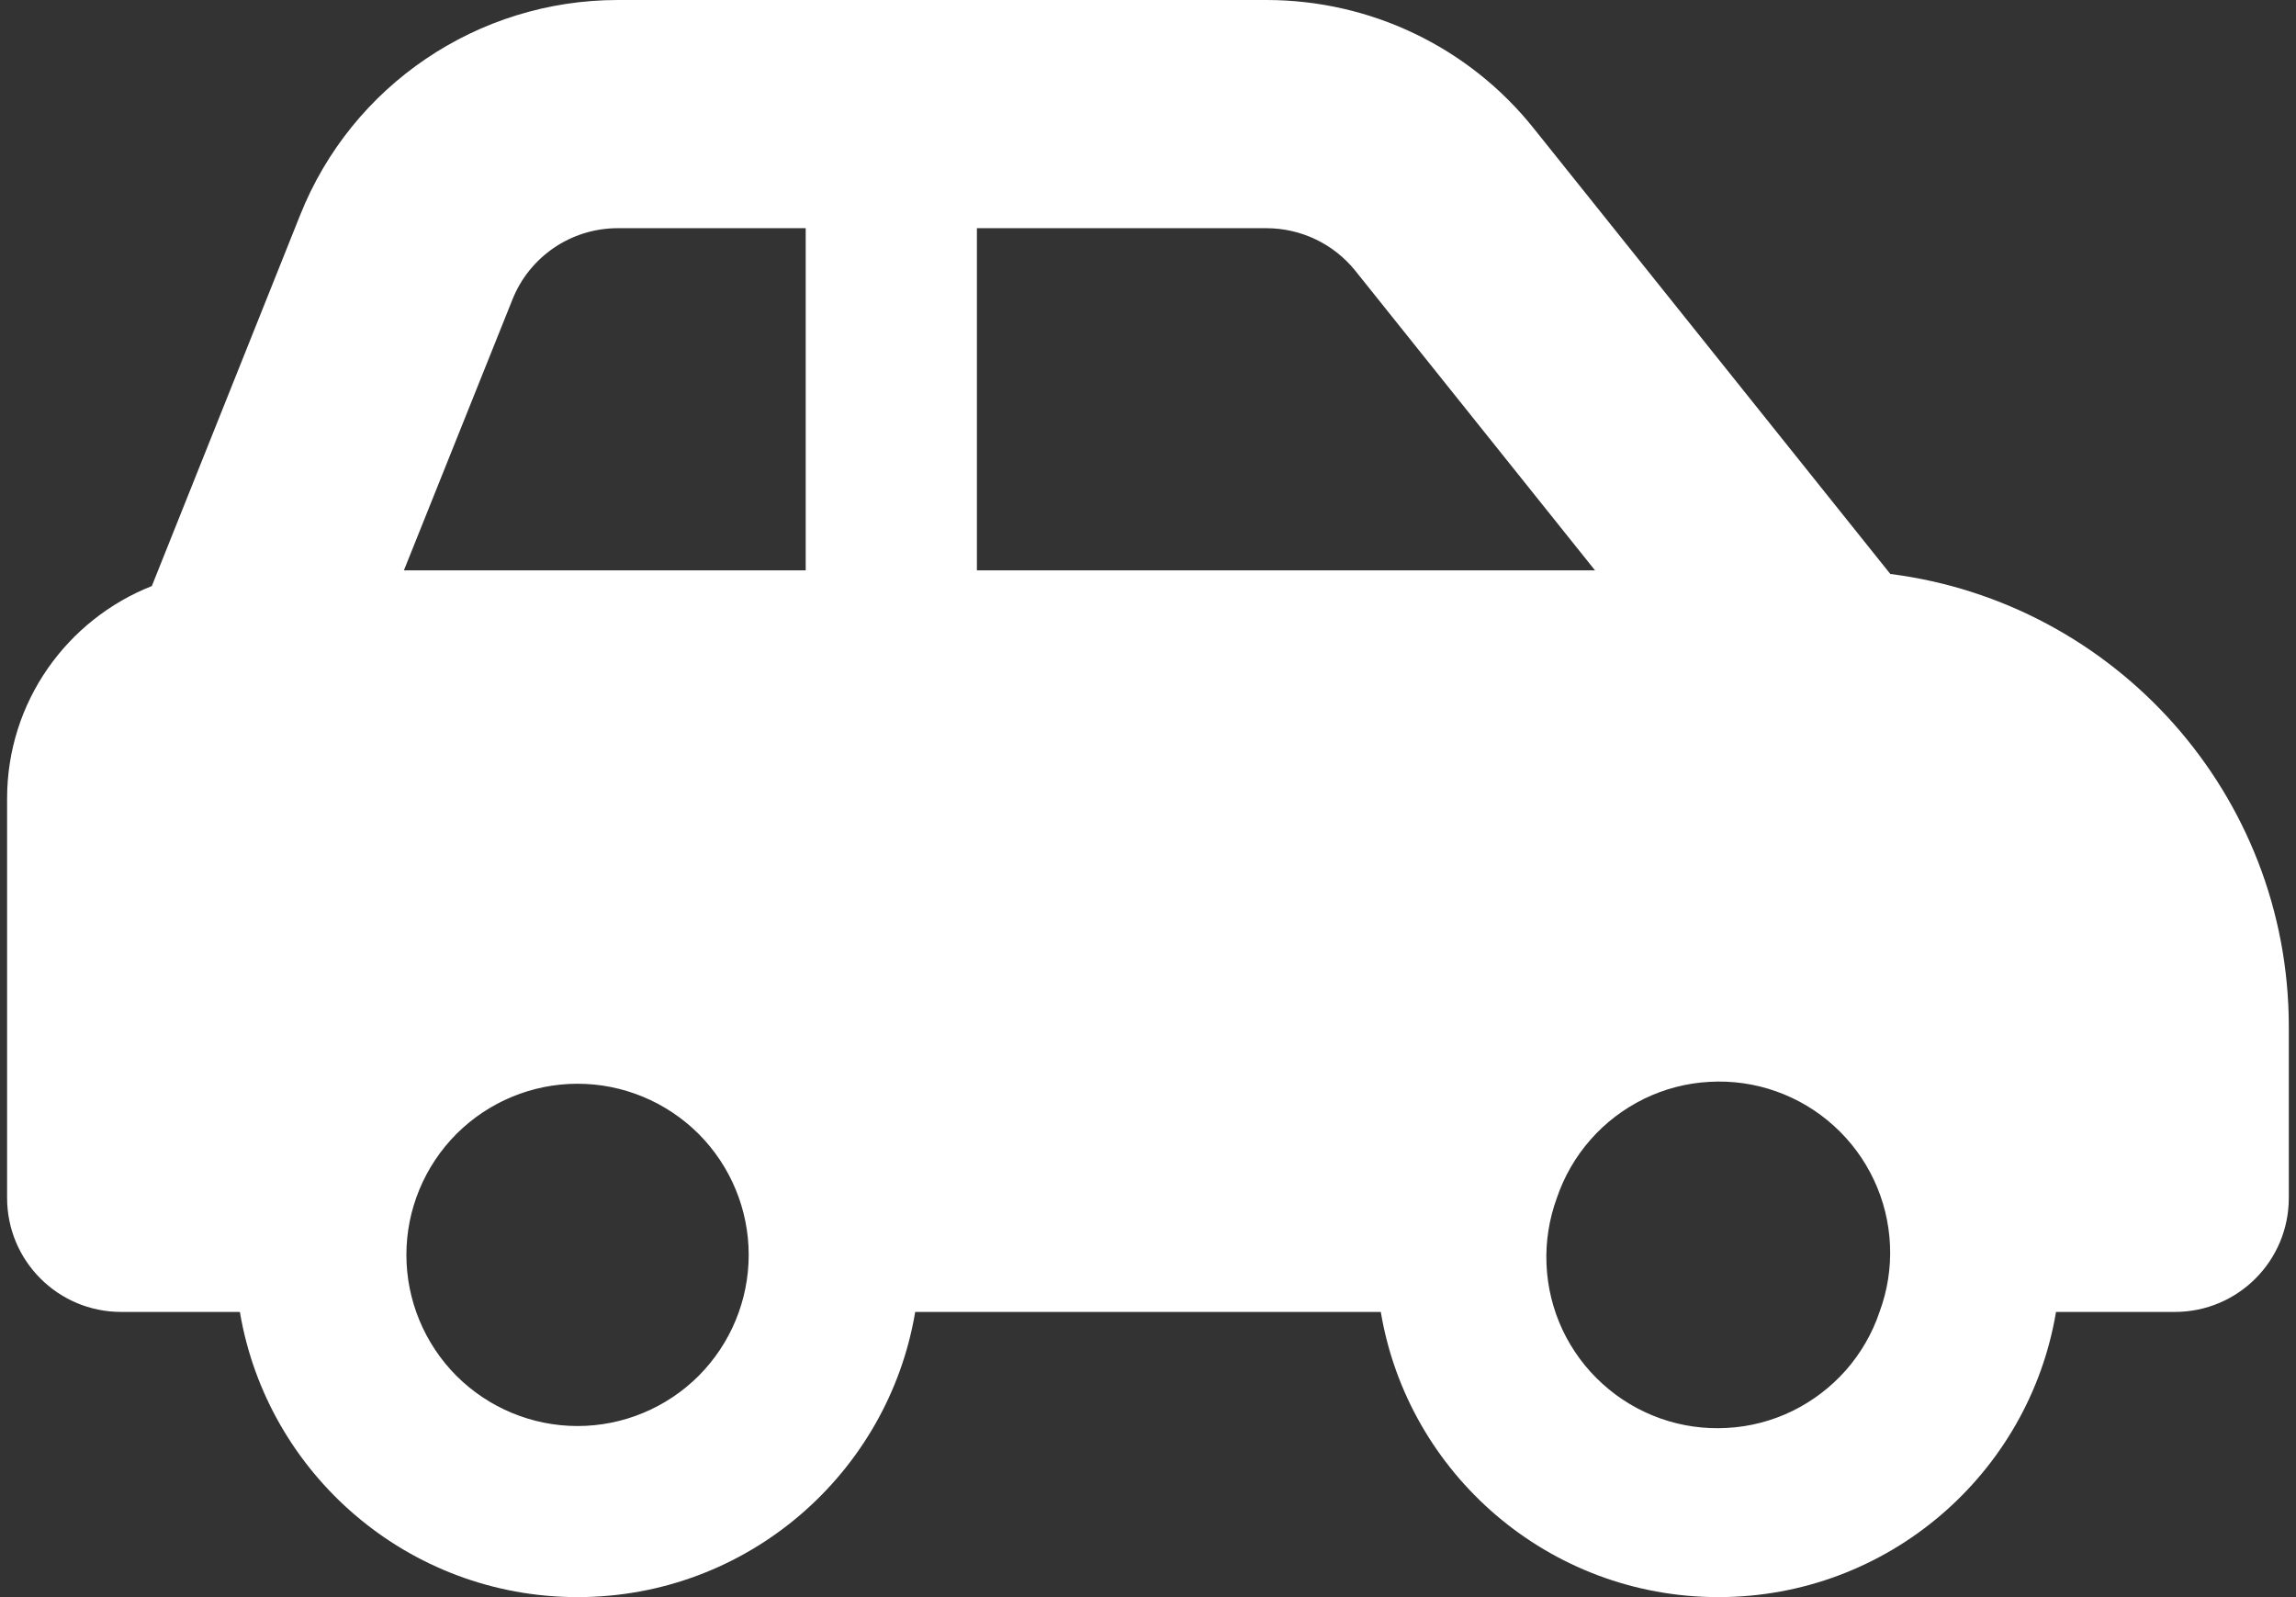
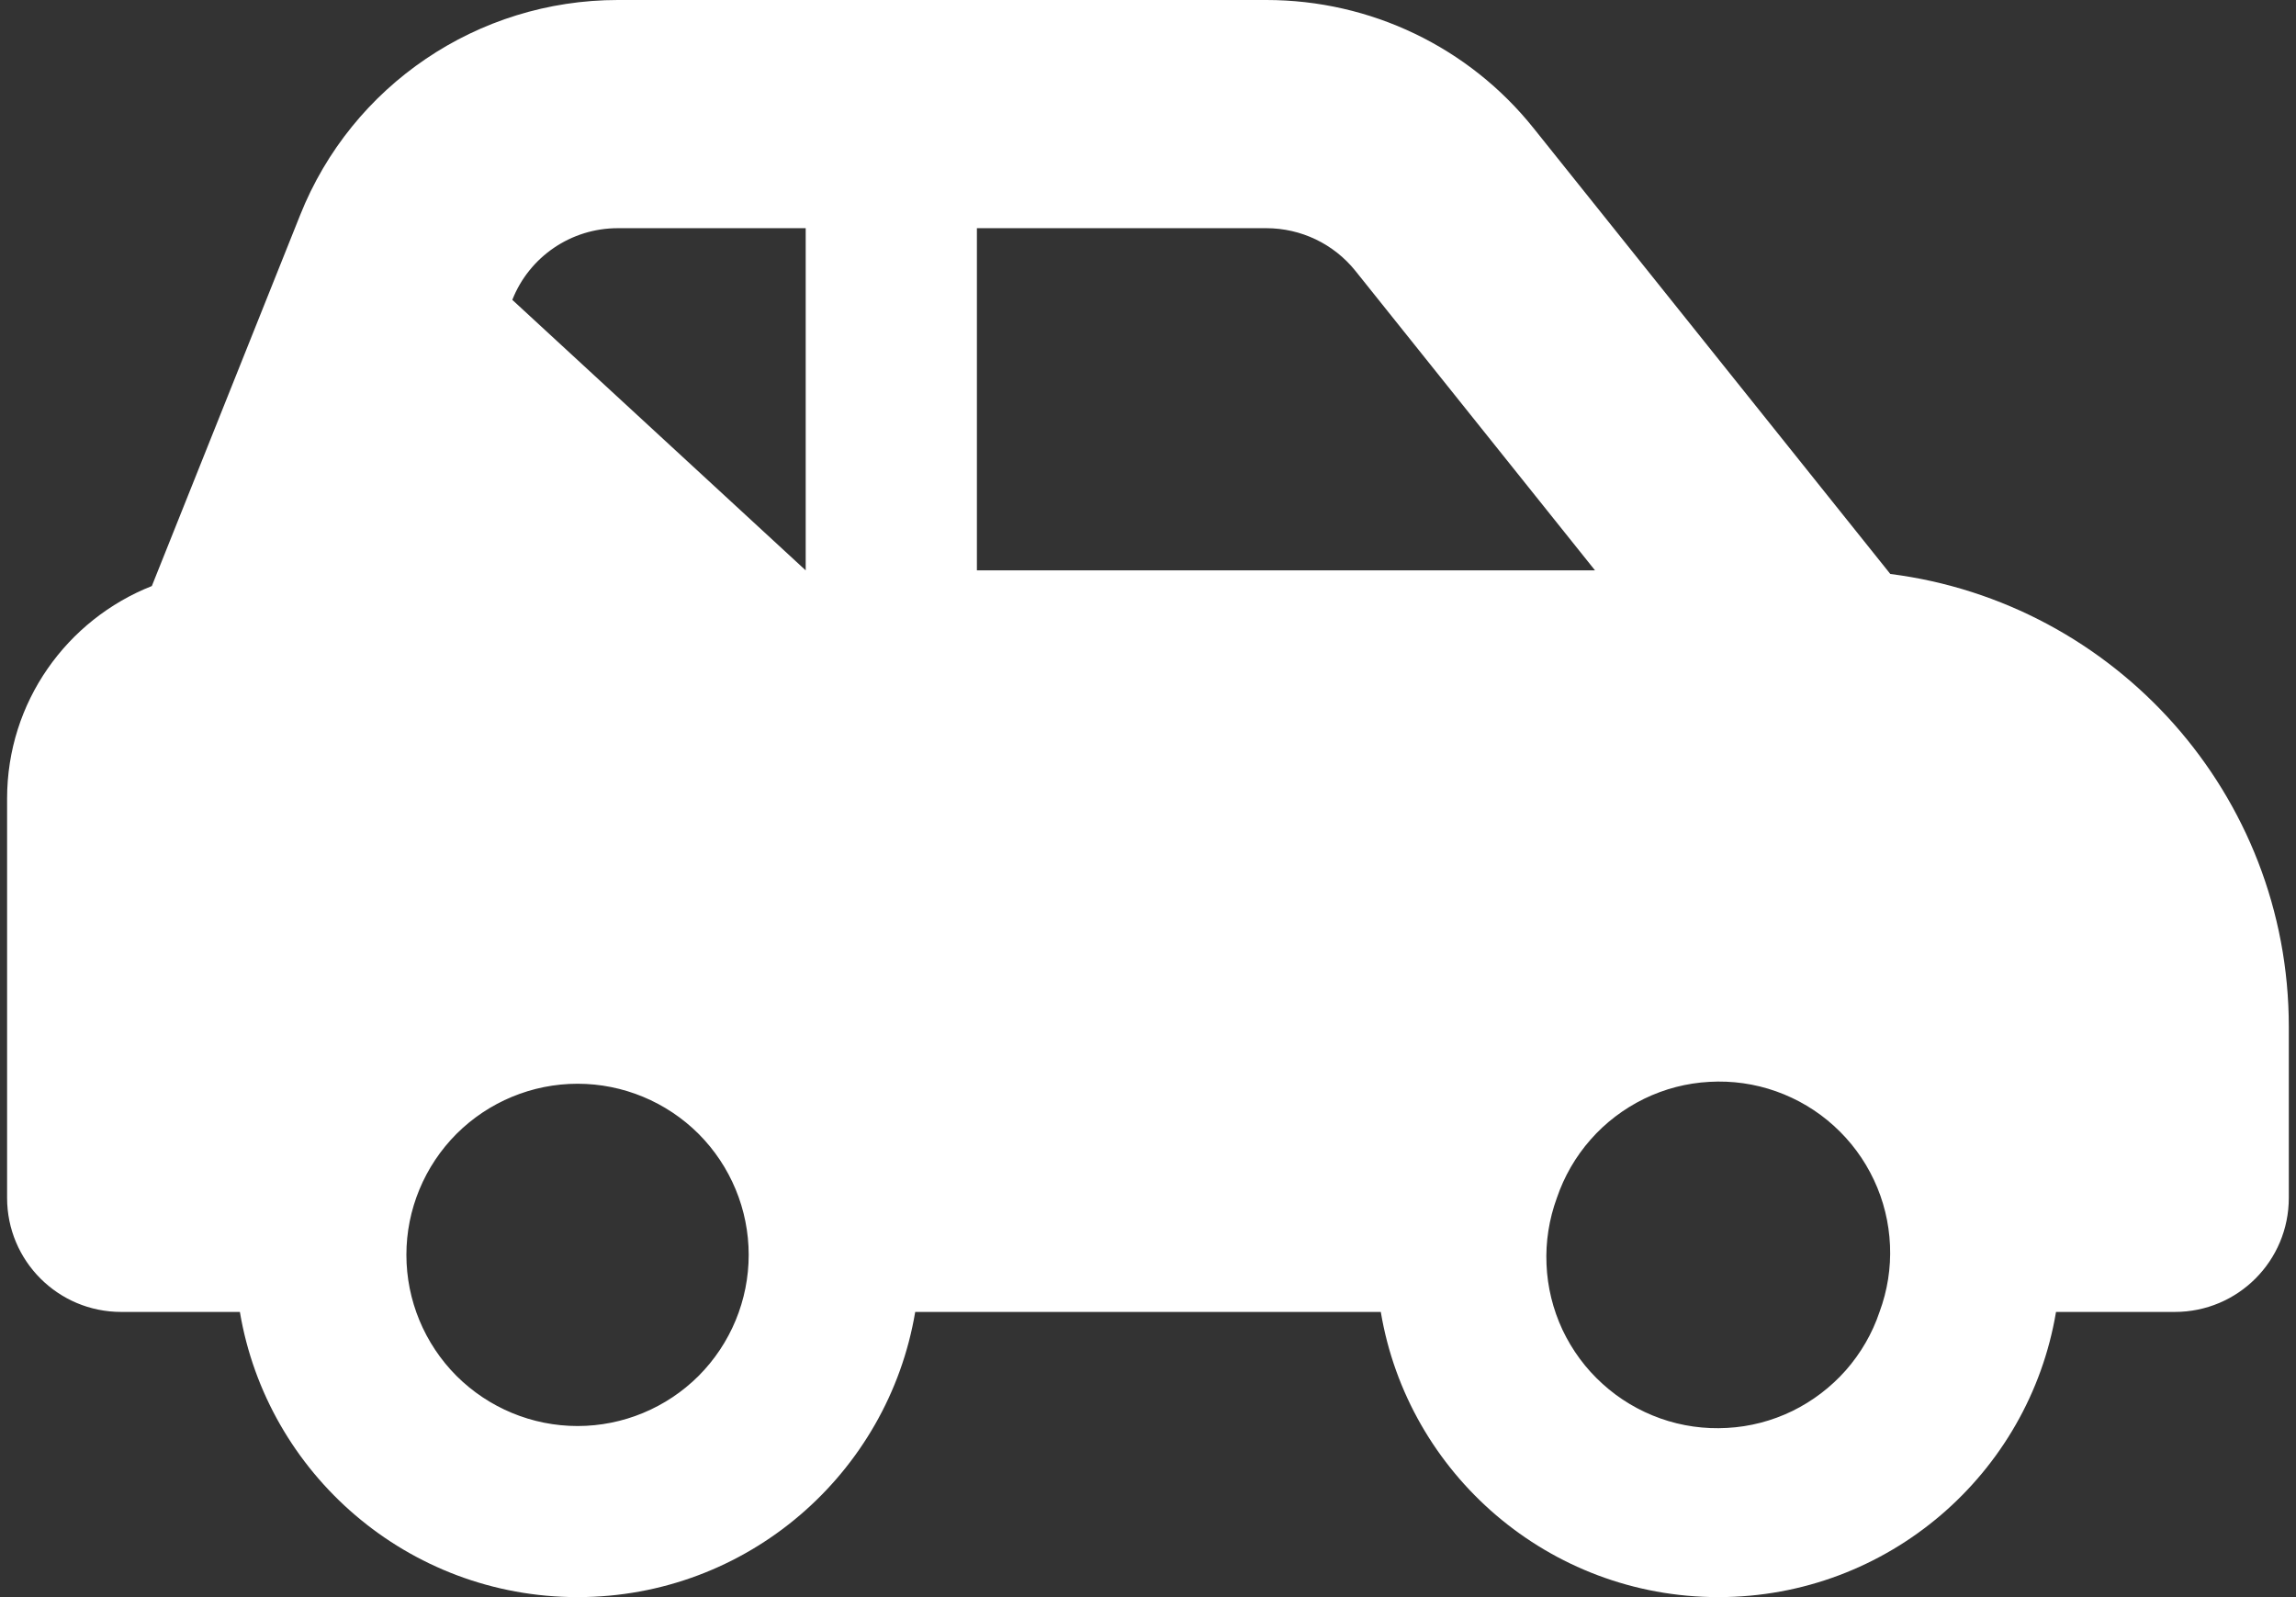
<svg xmlns="http://www.w3.org/2000/svg" width="23" height="16" viewBox="0 0 23 16" fill="none">
  <rect x="0" y="0" width="23" height="16" fill="#333333" stroke="none" />
-   <path id="Vector" d="M6.189 2.286H8.071V5.714H4.046L5.132 3.004C5.303 2.571 5.721 2.286 6.189 2.286ZM9.786 5.714V2.286H12.686C13.032 2.286 13.361 2.443 13.578 2.714L15.978 5.714H9.786ZM18.936 5.75L15.364 1.286C14.714 0.471 13.728 0 12.686 0H6.189C4.786 0 3.525 0.854 3.007 2.154L1.521 5.871C0.671 6.207 0.071 7.032 0.071 8V12C0.071 12.632 0.582 13.143 1.214 13.143H2.403C2.675 14.764 4.086 16 5.786 16C7.486 16 8.896 14.764 9.168 13.143H13.832C14.103 14.764 15.514 16 17.214 16C18.914 16 20.325 14.764 20.596 13.143H21.786C22.418 13.143 22.928 12.632 22.928 12V10.286C22.928 7.957 21.186 6.036 18.936 5.75ZM15.596 12C15.669 11.785 15.784 11.586 15.934 11.416C16.084 11.245 16.267 11.107 16.471 11.007C16.675 10.908 16.897 10.85 17.124 10.838C17.351 10.825 17.578 10.857 17.792 10.933C18.006 11.009 18.203 11.126 18.371 11.279C18.539 11.431 18.676 11.616 18.772 11.821C18.869 12.027 18.923 12.249 18.933 12.476C18.943 12.703 18.907 12.93 18.828 13.143C18.756 13.358 18.641 13.556 18.491 13.727C18.341 13.897 18.158 14.036 17.954 14.136C17.75 14.235 17.528 14.293 17.301 14.305C17.074 14.318 16.847 14.286 16.633 14.21C16.419 14.134 16.222 14.017 16.054 13.864C15.885 13.712 15.749 13.527 15.652 13.322C15.556 13.116 15.501 12.893 15.492 12.666C15.482 12.44 15.518 12.213 15.596 12ZM5.786 10.857C6.24 10.857 6.676 11.038 6.998 11.359C7.319 11.681 7.5 12.117 7.5 12.571C7.5 13.026 7.319 13.462 6.998 13.784C6.676 14.105 6.24 14.286 5.786 14.286C5.331 14.286 4.895 14.105 4.573 13.784C4.252 13.462 4.071 13.026 4.071 12.571C4.071 12.117 4.252 11.681 4.573 11.359C4.895 11.038 5.331 10.857 5.786 10.857Z" fill="white" />
+   <path id="Vector" d="M6.189 2.286H8.071V5.714L5.132 3.004C5.303 2.571 5.721 2.286 6.189 2.286ZM9.786 5.714V2.286H12.686C13.032 2.286 13.361 2.443 13.578 2.714L15.978 5.714H9.786ZM18.936 5.75L15.364 1.286C14.714 0.471 13.728 0 12.686 0H6.189C4.786 0 3.525 0.854 3.007 2.154L1.521 5.871C0.671 6.207 0.071 7.032 0.071 8V12C0.071 12.632 0.582 13.143 1.214 13.143H2.403C2.675 14.764 4.086 16 5.786 16C7.486 16 8.896 14.764 9.168 13.143H13.832C14.103 14.764 15.514 16 17.214 16C18.914 16 20.325 14.764 20.596 13.143H21.786C22.418 13.143 22.928 12.632 22.928 12V10.286C22.928 7.957 21.186 6.036 18.936 5.75ZM15.596 12C15.669 11.785 15.784 11.586 15.934 11.416C16.084 11.245 16.267 11.107 16.471 11.007C16.675 10.908 16.897 10.85 17.124 10.838C17.351 10.825 17.578 10.857 17.792 10.933C18.006 11.009 18.203 11.126 18.371 11.279C18.539 11.431 18.676 11.616 18.772 11.821C18.869 12.027 18.923 12.249 18.933 12.476C18.943 12.703 18.907 12.93 18.828 13.143C18.756 13.358 18.641 13.556 18.491 13.727C18.341 13.897 18.158 14.036 17.954 14.136C17.75 14.235 17.528 14.293 17.301 14.305C17.074 14.318 16.847 14.286 16.633 14.21C16.419 14.134 16.222 14.017 16.054 13.864C15.885 13.712 15.749 13.527 15.652 13.322C15.556 13.116 15.501 12.893 15.492 12.666C15.482 12.44 15.518 12.213 15.596 12ZM5.786 10.857C6.24 10.857 6.676 11.038 6.998 11.359C7.319 11.681 7.5 12.117 7.5 12.571C7.5 13.026 7.319 13.462 6.998 13.784C6.676 14.105 6.24 14.286 5.786 14.286C5.331 14.286 4.895 14.105 4.573 13.784C4.252 13.462 4.071 13.026 4.071 12.571C4.071 12.117 4.252 11.681 4.573 11.359C4.895 11.038 5.331 10.857 5.786 10.857Z" fill="white" />
</svg>